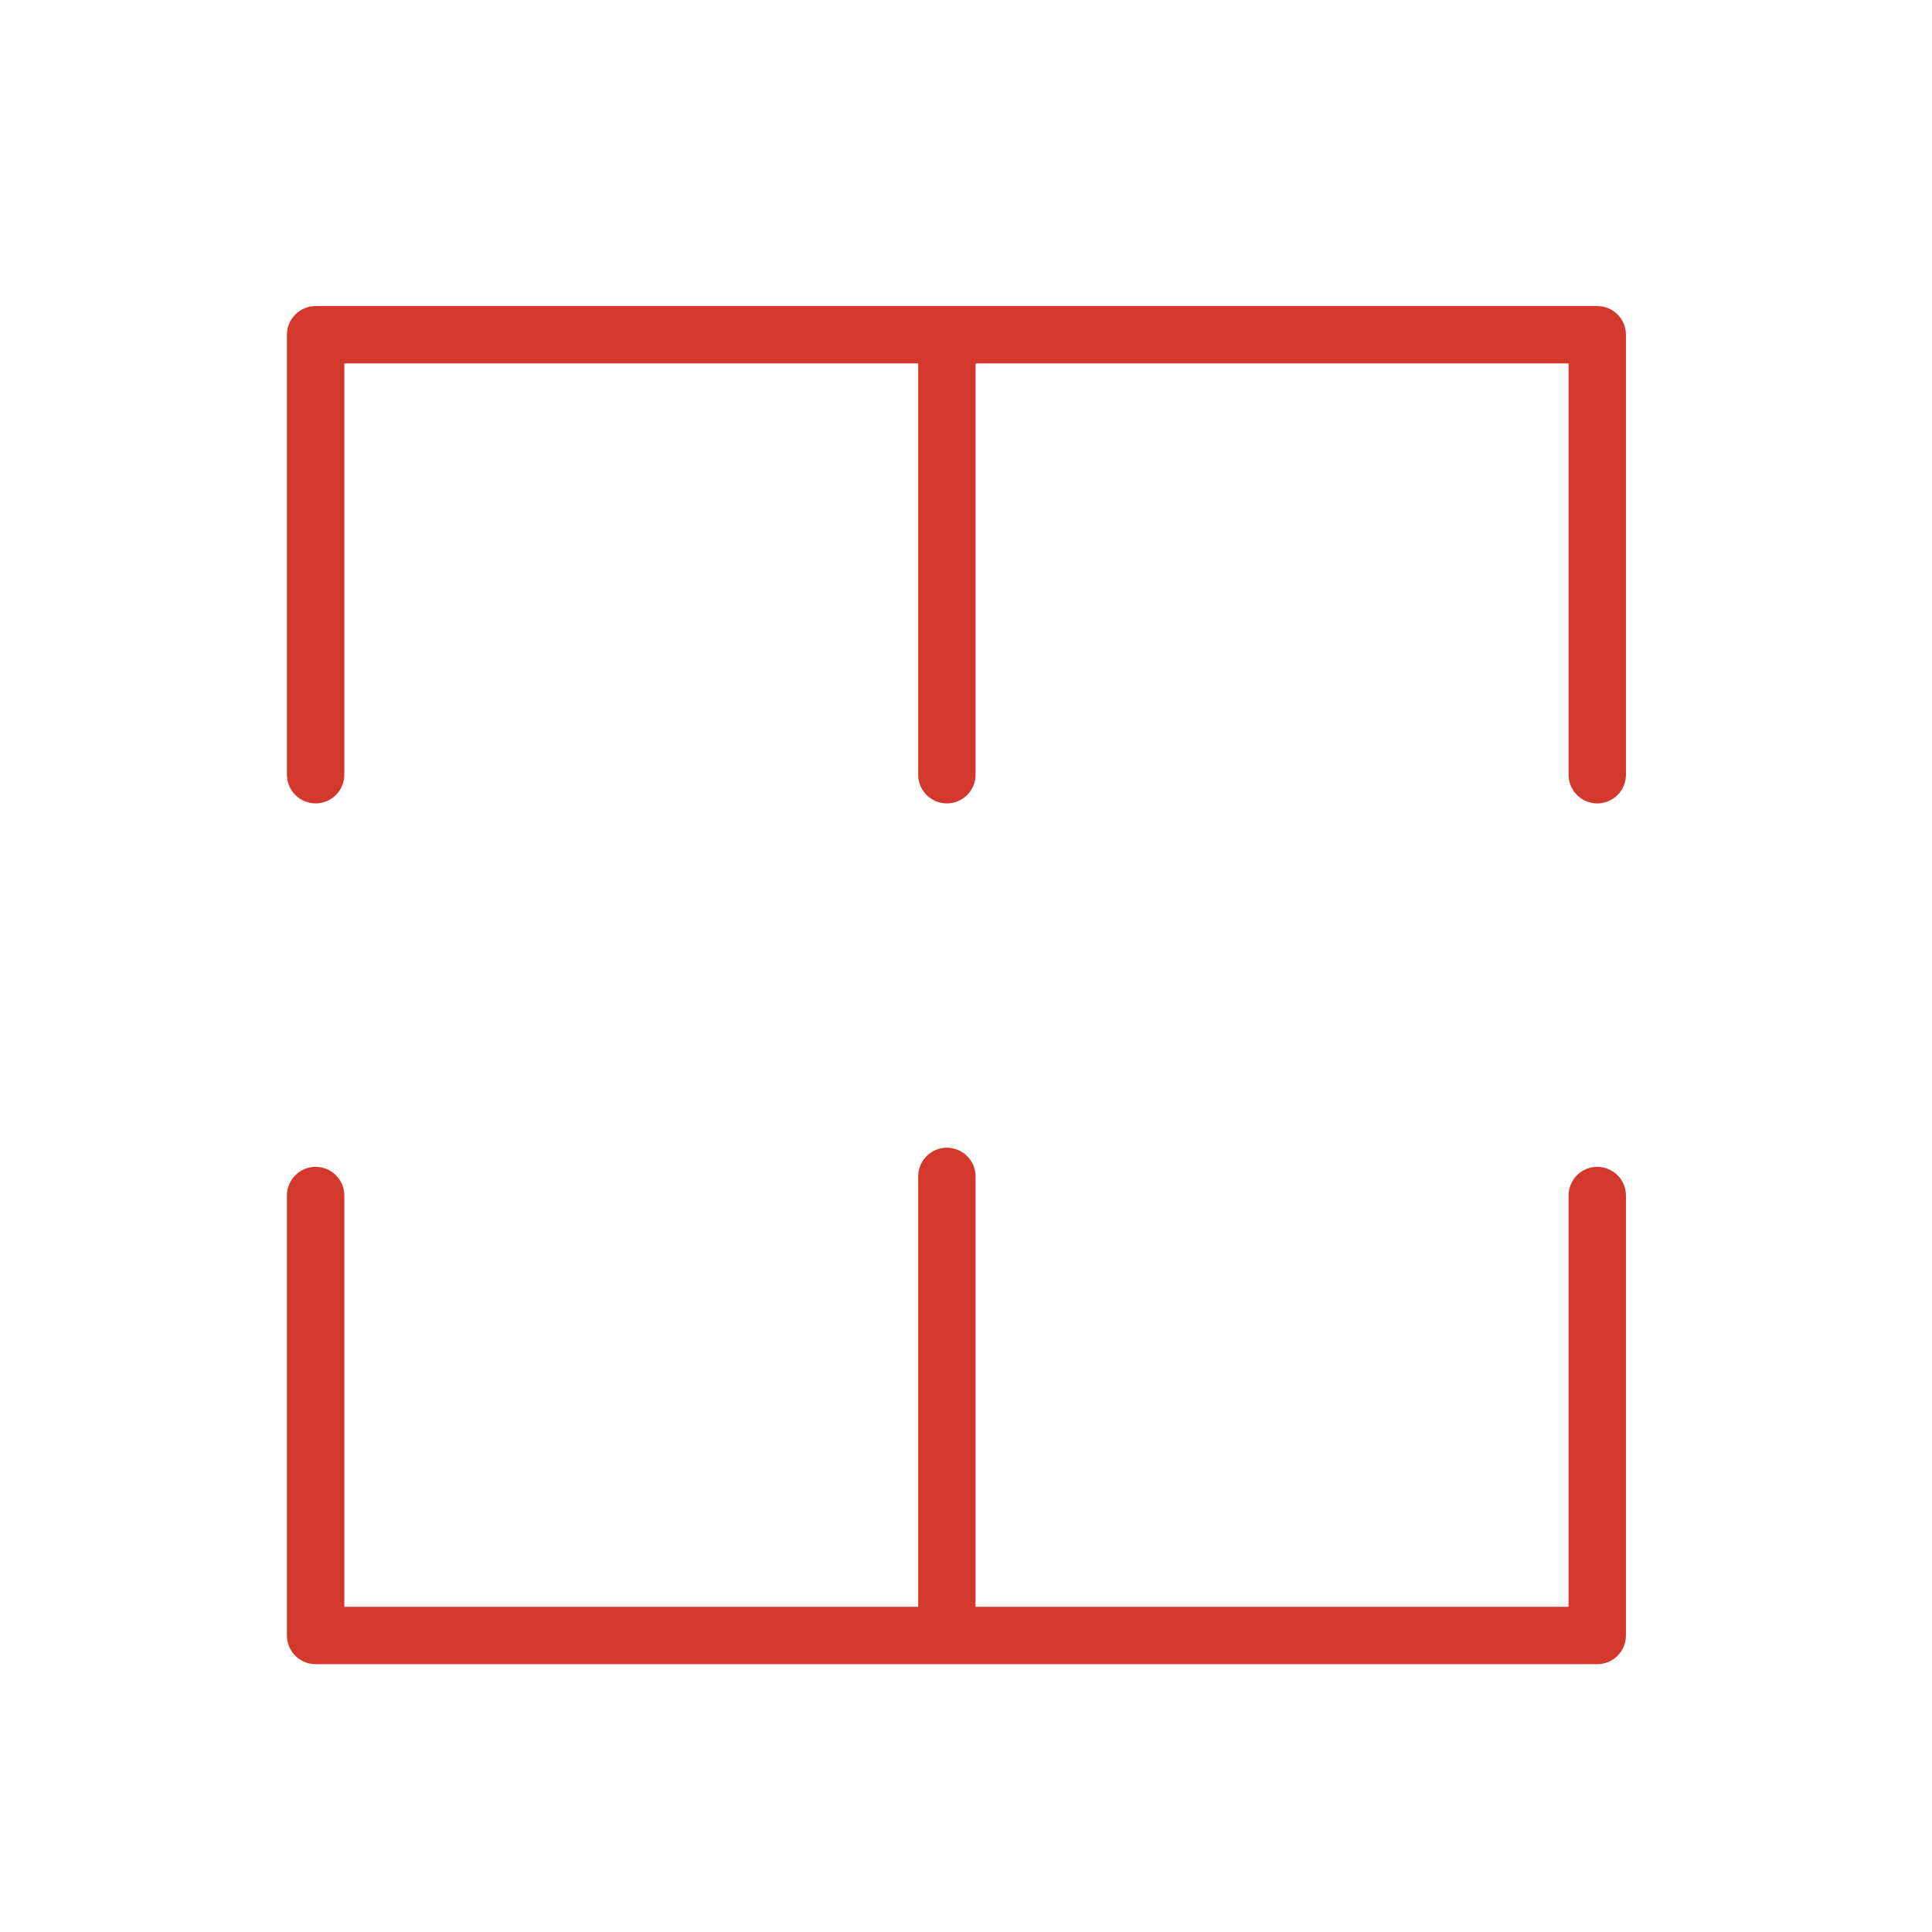
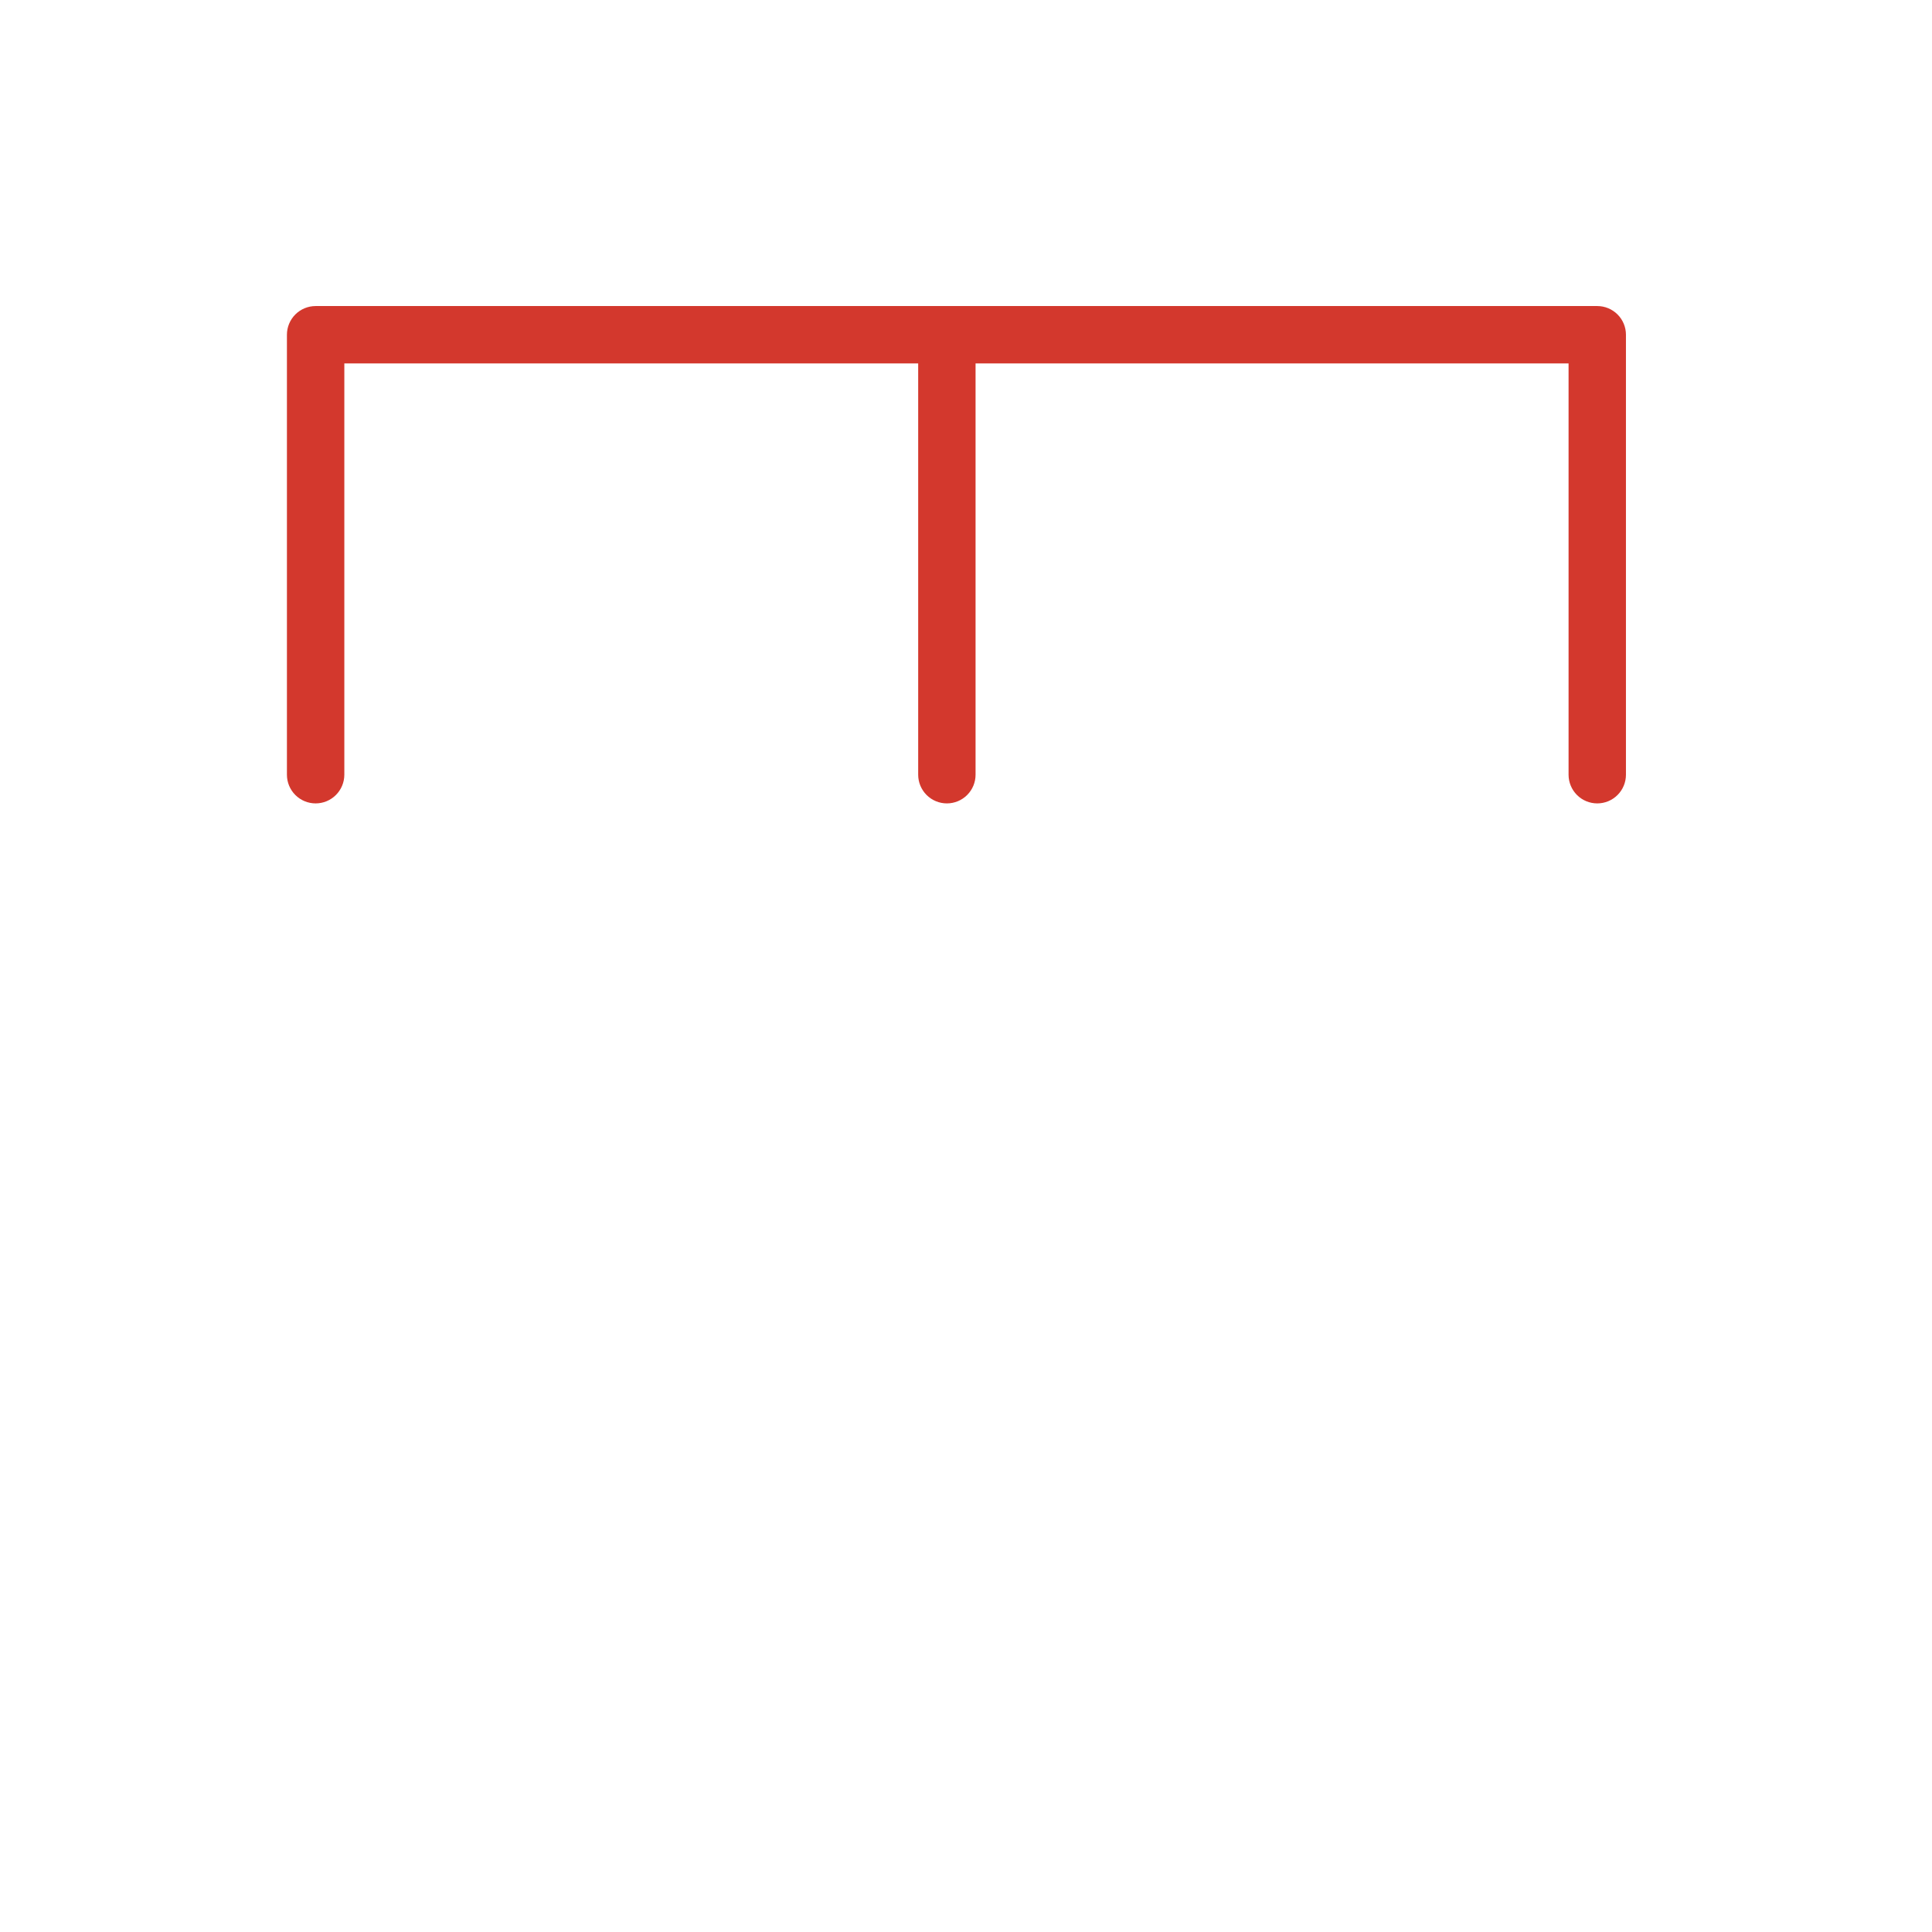
<svg xmlns="http://www.w3.org/2000/svg" width="80" height="80" viewBox="0 0 80 80" fill="none">
  <path d="M66.139 12.673H13.069C12.754 12.673 12.452 12.798 12.229 13.021C12.006 13.244 11.881 13.546 11.881 13.861V32.079C11.881 32.394 12.006 32.696 12.229 32.919C12.452 33.142 12.754 33.267 13.069 33.267C13.384 33.267 13.687 33.142 13.909 32.919C14.132 32.696 14.258 32.394 14.258 32.079V15.049H38.02V32.079C38.02 32.394 38.145 32.696 38.368 32.919C38.591 33.142 38.893 33.267 39.208 33.267C39.523 33.267 39.825 33.142 40.048 32.919C40.271 32.696 40.396 32.394 40.396 32.079V15.049H64.951V32.079C64.951 32.394 65.076 32.696 65.299 32.919C65.521 33.142 65.824 33.267 66.139 33.267C66.454 33.267 66.756 33.142 66.979 32.919C67.202 32.696 67.327 32.394 67.327 32.079V13.861C67.327 13.546 67.202 13.244 66.979 13.021C66.756 12.798 66.454 12.673 66.139 12.673Z" fill="#D3382D" />
-   <path d="M66.139 48.316C65.823 48.316 65.521 48.442 65.299 48.664C65.076 48.887 64.951 49.19 64.951 49.505V66.534H40.396V48.712C40.396 48.397 40.271 48.095 40.048 47.872C39.825 47.65 39.523 47.524 39.208 47.524C38.893 47.524 38.591 47.65 38.368 47.872C38.145 48.095 38.02 48.397 38.02 48.712V66.534H14.258V49.505C14.258 49.19 14.132 48.887 13.909 48.664C13.687 48.442 13.384 48.316 13.069 48.316C12.754 48.316 12.452 48.442 12.229 48.664C12.006 48.887 11.881 49.19 11.881 49.505V67.722C11.881 68.037 12.006 68.34 12.229 68.563C12.452 68.785 12.754 68.91 13.069 68.91H66.139C66.454 68.91 66.756 68.785 66.979 68.563C67.202 68.34 67.327 68.037 67.327 67.722V49.505C67.327 49.19 67.202 48.887 66.979 48.664C66.756 48.442 66.454 48.316 66.139 48.316Z" fill="#D3382D" />
</svg>